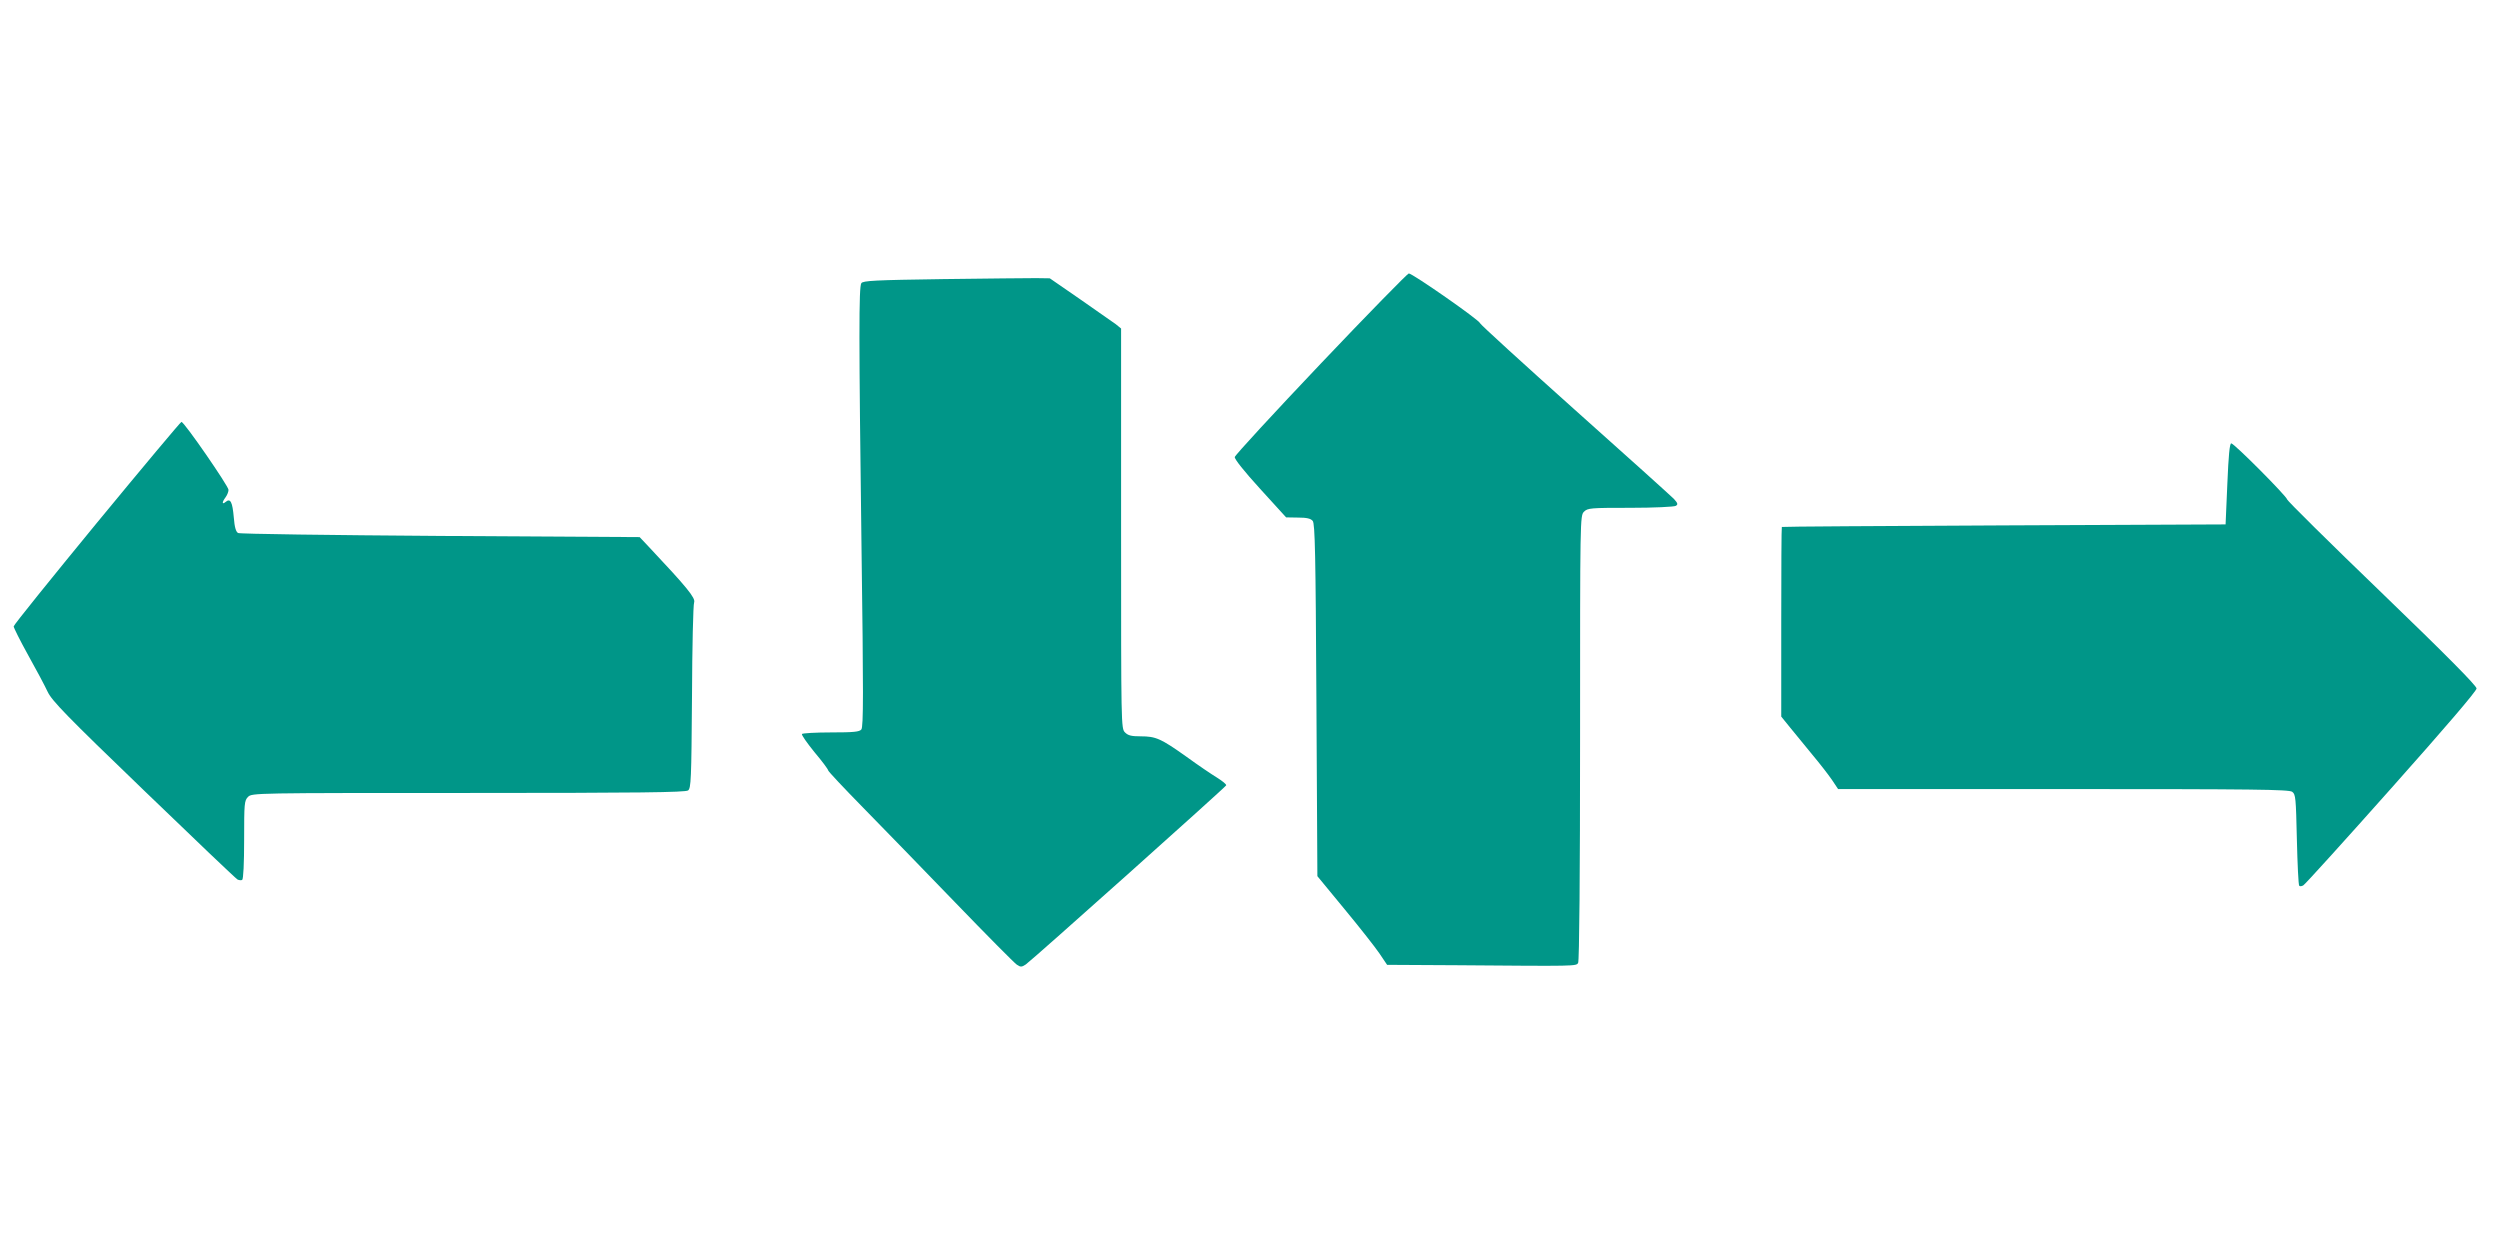
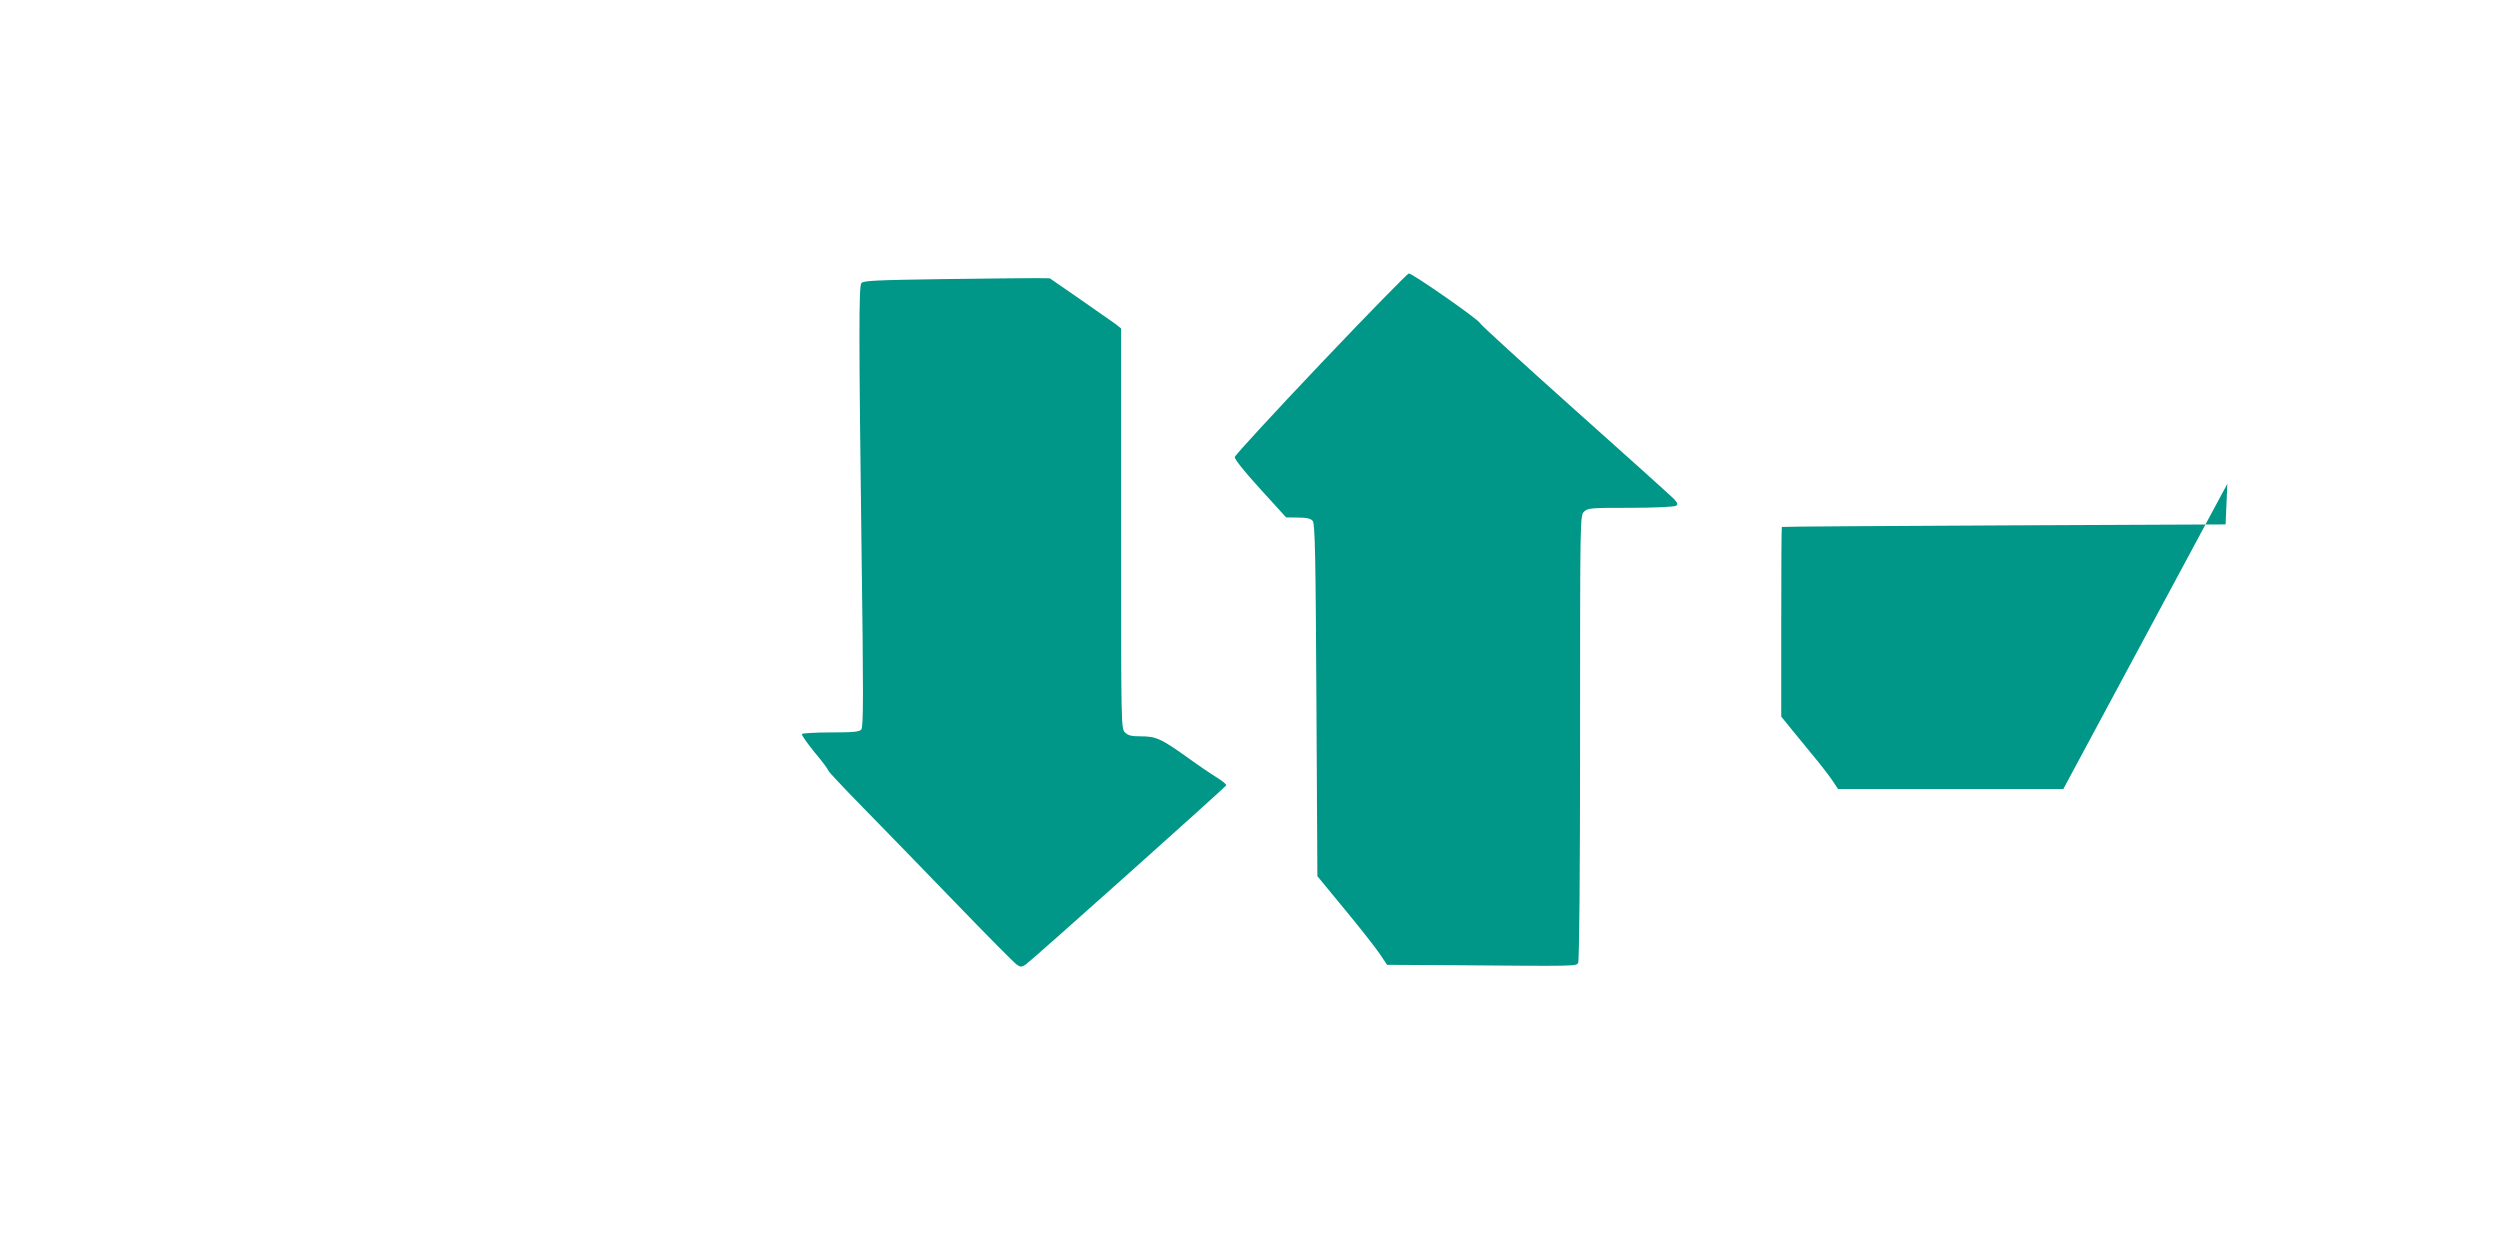
<svg xmlns="http://www.w3.org/2000/svg" version="1.0" width="1280pt" height="640pt" viewBox="0 0 1280 640" preserveAspectRatio="xMidYMid meet">
  <g transform="translate(0,640) scale(0.1,-0.1)" fill="#009688" stroke="none">
    <path d="M6763 4539 c-241 -254 -439 -469 -441 -479 -2 -10 47 -72 130 -163 l133 -146 61 -1 c45 0 65 -5 75 -17 12 -13 15 -174 19 -918 l5 -901 140 -170 c77 -93 157 -195 178 -226 l39 -58 361 -2 c611 -5 607 -5 617 12 6 9 10 455 10 1153 0 1124 0 1137 20 1157 19 19 33 20 238 20 119 0 224 5 232 10 12 7 11 13 -10 36 -14 14 -242 220 -507 456 -265 237 -483 436 -485 443 -3 16 -346 255 -365 255 -6 0 -209 -207 -450 -461z" />
    <path d="M4827 4971 c-347 -5 -409 -8 -417 -21 -13 -20 -13 -272 1 -1357 10 -738 10 -915 -1 -928 -10 -12 -39 -15 -156 -15 -78 0 -145 -4 -148 -8 -3 -5 26 -46 64 -93 39 -46 70 -88 70 -93 0 -5 80 -90 178 -190 98 -100 310 -318 472 -486 162 -168 304 -311 316 -319 19 -13 25 -13 46 1 32 22 1022 907 1026 917 2 5 -19 22 -46 39 -28 17 -99 65 -158 108 -131 93 -156 104 -234 104 -47 0 -64 4 -80 20 -20 20 -20 33 -20 1044 l0 1024 -27 22 c-16 11 -98 69 -183 128 l-155 107 -70 1 c-38 0 -254 -2 -478 -5z" />
-     <path d="M496 3723 c-234 -285 -426 -523 -426 -530 0 -7 33 -73 74 -147 41 -73 86 -158 100 -188 22 -46 94 -121 492 -504 256 -247 472 -453 480 -457 8 -4 19 -5 24 -2 6 4 10 84 10 206 0 186 1 200 20 219 20 20 33 20 1128 20 871 0 1112 3 1125 13 15 11 17 56 20 477 1 256 6 475 11 486 8 22 -38 78 -229 281 l-50 53 -1020 6 c-561 4 -1027 10 -1036 15 -11 6 -18 29 -22 80 -7 79 -17 100 -42 79 -19 -16 -19 -1 0 24 8 11 15 28 15 38 0 19 -227 348 -241 348 -4 0 -199 -233 -433 -517z" />
-     <path d="M11404 3923 l-9 -208 -1135 -5 c-624 -3 -1136 -6 -1137 -8 -2 -1 -3 -220 -3 -487 l0 -484 47 -58 c26 -32 77 -94 113 -138 37 -44 81 -101 99 -127 l32 -48 1153 0 c978 0 1155 -2 1172 -14 18 -13 19 -31 24 -244 3 -127 8 -233 12 -237 3 -4 13 -3 21 2 8 4 211 228 451 498 276 310 436 497 436 510 0 14 -152 168 -485 489 -267 257 -485 473 -485 479 0 14 -271 287 -286 287 -8 0 -14 -61 -20 -207z" />
+     <path d="M11404 3923 l-9 -208 -1135 -5 c-624 -3 -1136 -6 -1137 -8 -2 -1 -3 -220 -3 -487 l0 -484 47 -58 c26 -32 77 -94 113 -138 37 -44 81 -101 99 -127 l32 -48 1153 0 z" />
  </g>
</svg>